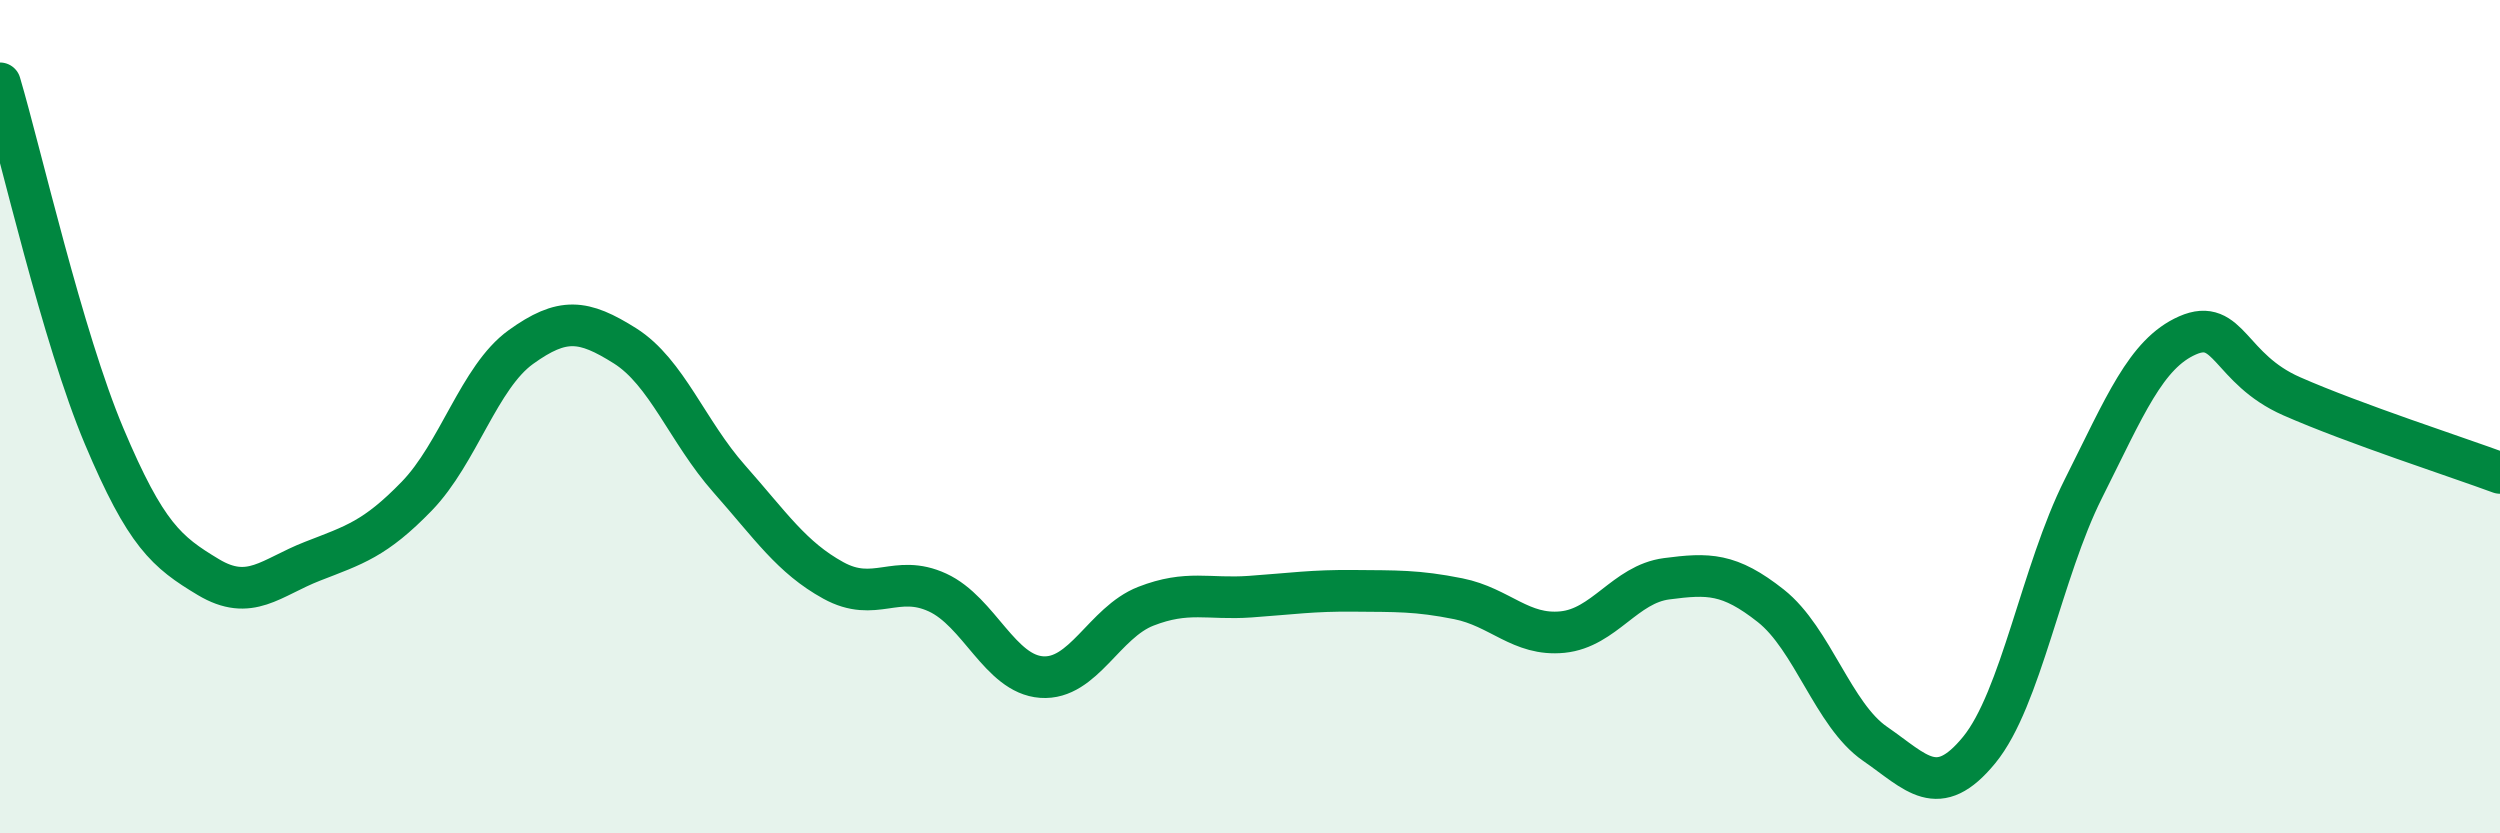
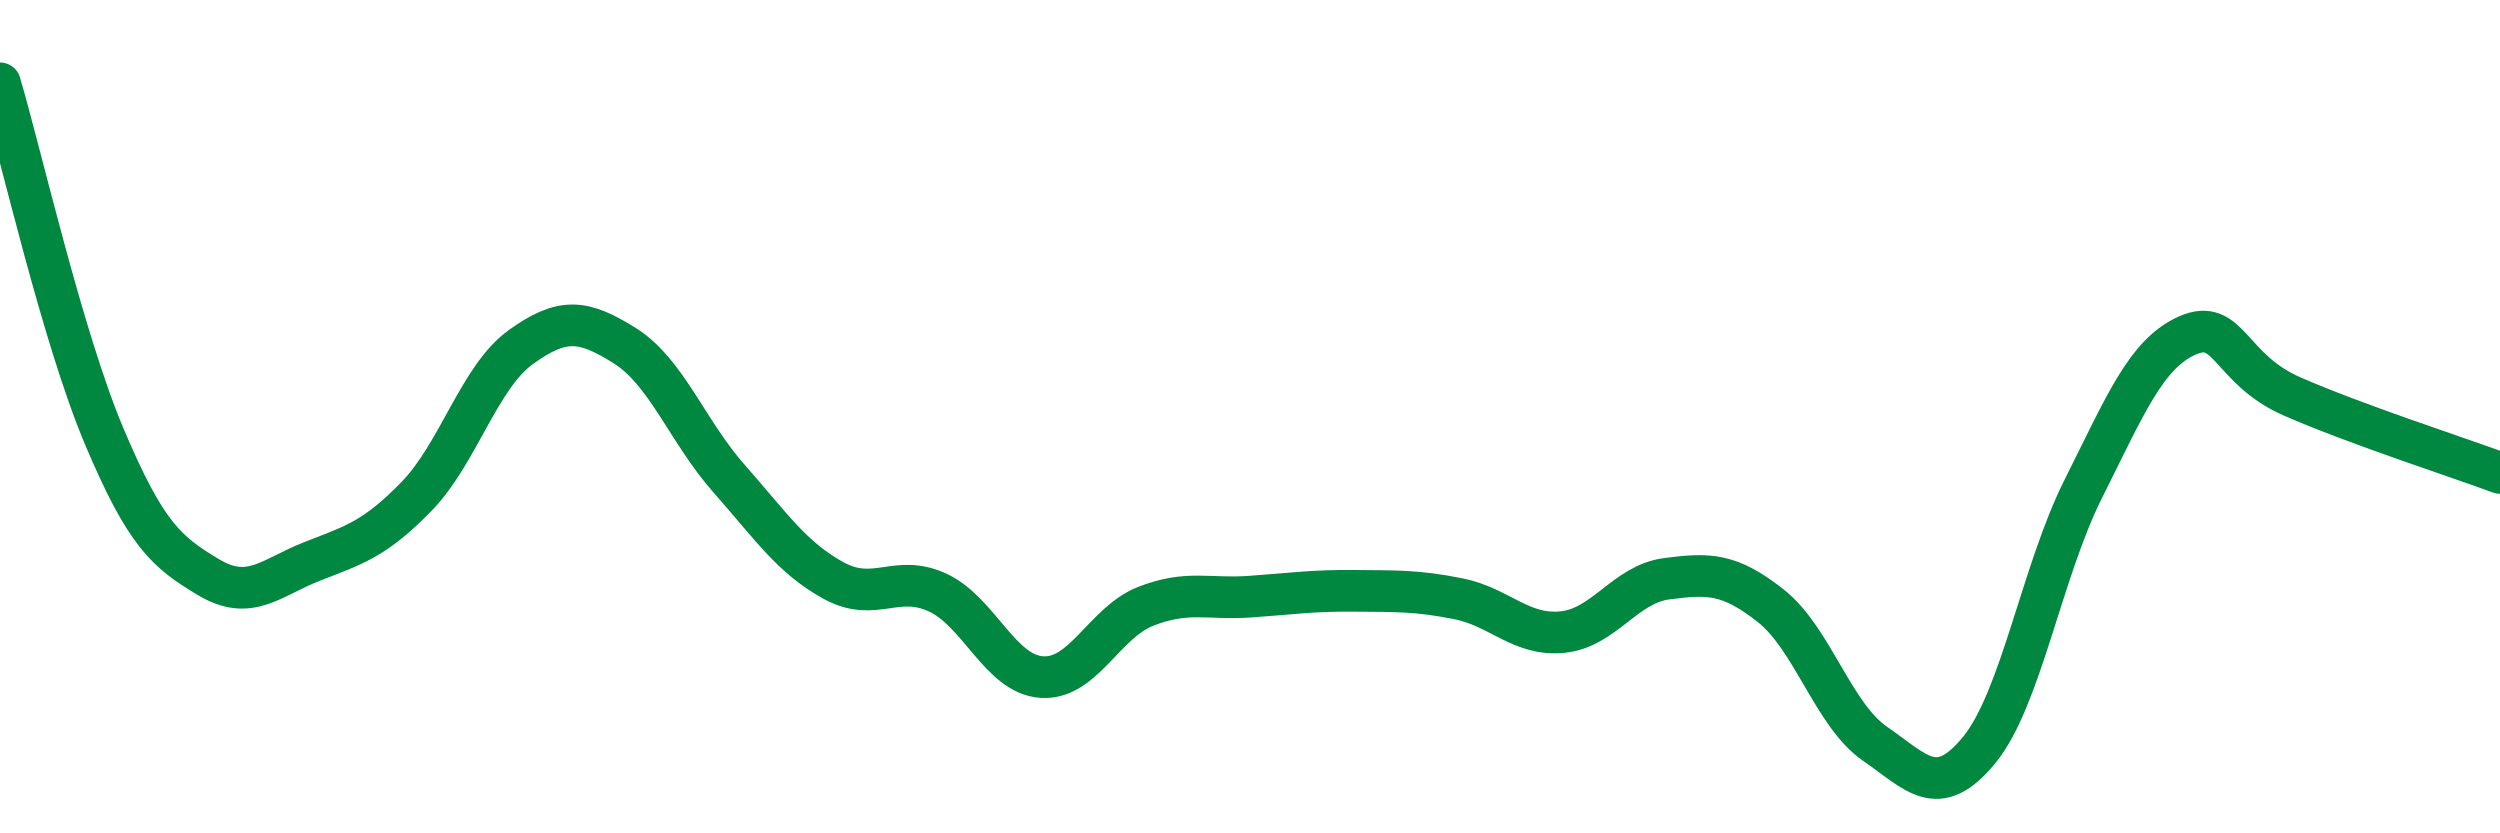
<svg xmlns="http://www.w3.org/2000/svg" width="60" height="20" viewBox="0 0 60 20">
-   <path d="M 0,2 C 0.5,3.69 1.5,8.1 2.5,10.47 C 3.5,12.84 4,13.25 5,13.85 C 6,14.45 6.5,13.86 7.5,13.47 C 8.5,13.08 9,12.94 10,11.91 C 11,10.88 11.5,9.05 12.5,8.33 C 13.5,7.61 14,7.67 15,8.3 C 16,8.93 16.5,10.36 17.5,11.49 C 18.5,12.62 19,13.38 20,13.93 C 21,14.48 21.5,13.76 22.5,14.22 C 23.5,14.68 24,16.18 25,16.25 C 26,16.32 26.5,14.94 27.5,14.55 C 28.5,14.16 29,14.39 30,14.32 C 31,14.25 31.5,14.17 32.5,14.18 C 33.5,14.19 34,14.17 35,14.37 C 36,14.57 36.5,15.27 37.5,15.17 C 38.5,15.07 39,14.02 40,13.89 C 41,13.76 41.5,13.75 42.5,14.54 C 43.5,15.33 44,17.16 45,17.85 C 46,18.54 46.5,19.22 47.5,18 C 48.5,16.78 49,13.72 50,11.73 C 51,9.74 51.5,8.49 52.5,8.05 C 53.5,7.61 53.5,8.85 55,9.51 C 56.5,10.17 59,10.98 60,11.35L60 20L0 20Z" fill="#008740" opacity="0.1" stroke-linecap="round" stroke-linejoin="round" />
  <path d="M 0,2 C 0.5,3.69 1.5,8.1 2.5,10.47 C 3.5,12.84 4,13.25 5,13.85 C 6,14.45 6.5,13.86 7.5,13.47 C 8.5,13.08 9,12.94 10,11.91 C 11,10.88 11.5,9.05 12.5,8.33 C 13.5,7.61 14,7.67 15,8.3 C 16,8.93 16.5,10.36 17.5,11.49 C 18.5,12.62 19,13.38 20,13.93 C 21,14.48 21.5,13.76 22.5,14.22 C 23.5,14.68 24,16.18 25,16.25 C 26,16.32 26.5,14.94 27.5,14.55 C 28.5,14.16 29,14.39 30,14.32 C 31,14.25 31.5,14.17 32.5,14.18 C 33.5,14.19 34,14.17 35,14.37 C 36,14.57 36.5,15.27 37.5,15.17 C 38.5,15.07 39,14.02 40,13.89 C 41,13.76 41.5,13.75 42.5,14.54 C 43.5,15.33 44,17.16 45,17.85 C 46,18.54 46.5,19.22 47.5,18 C 48.5,16.78 49,13.72 50,11.73 C 51,9.74 51.5,8.49 52.5,8.05 C 53.5,7.61 53.5,8.85 55,9.51 C 56.5,10.17 59,10.98 60,11.35" stroke="#008740" stroke-width="1" fill="none" stroke-linecap="round" stroke-linejoin="round" />
</svg>